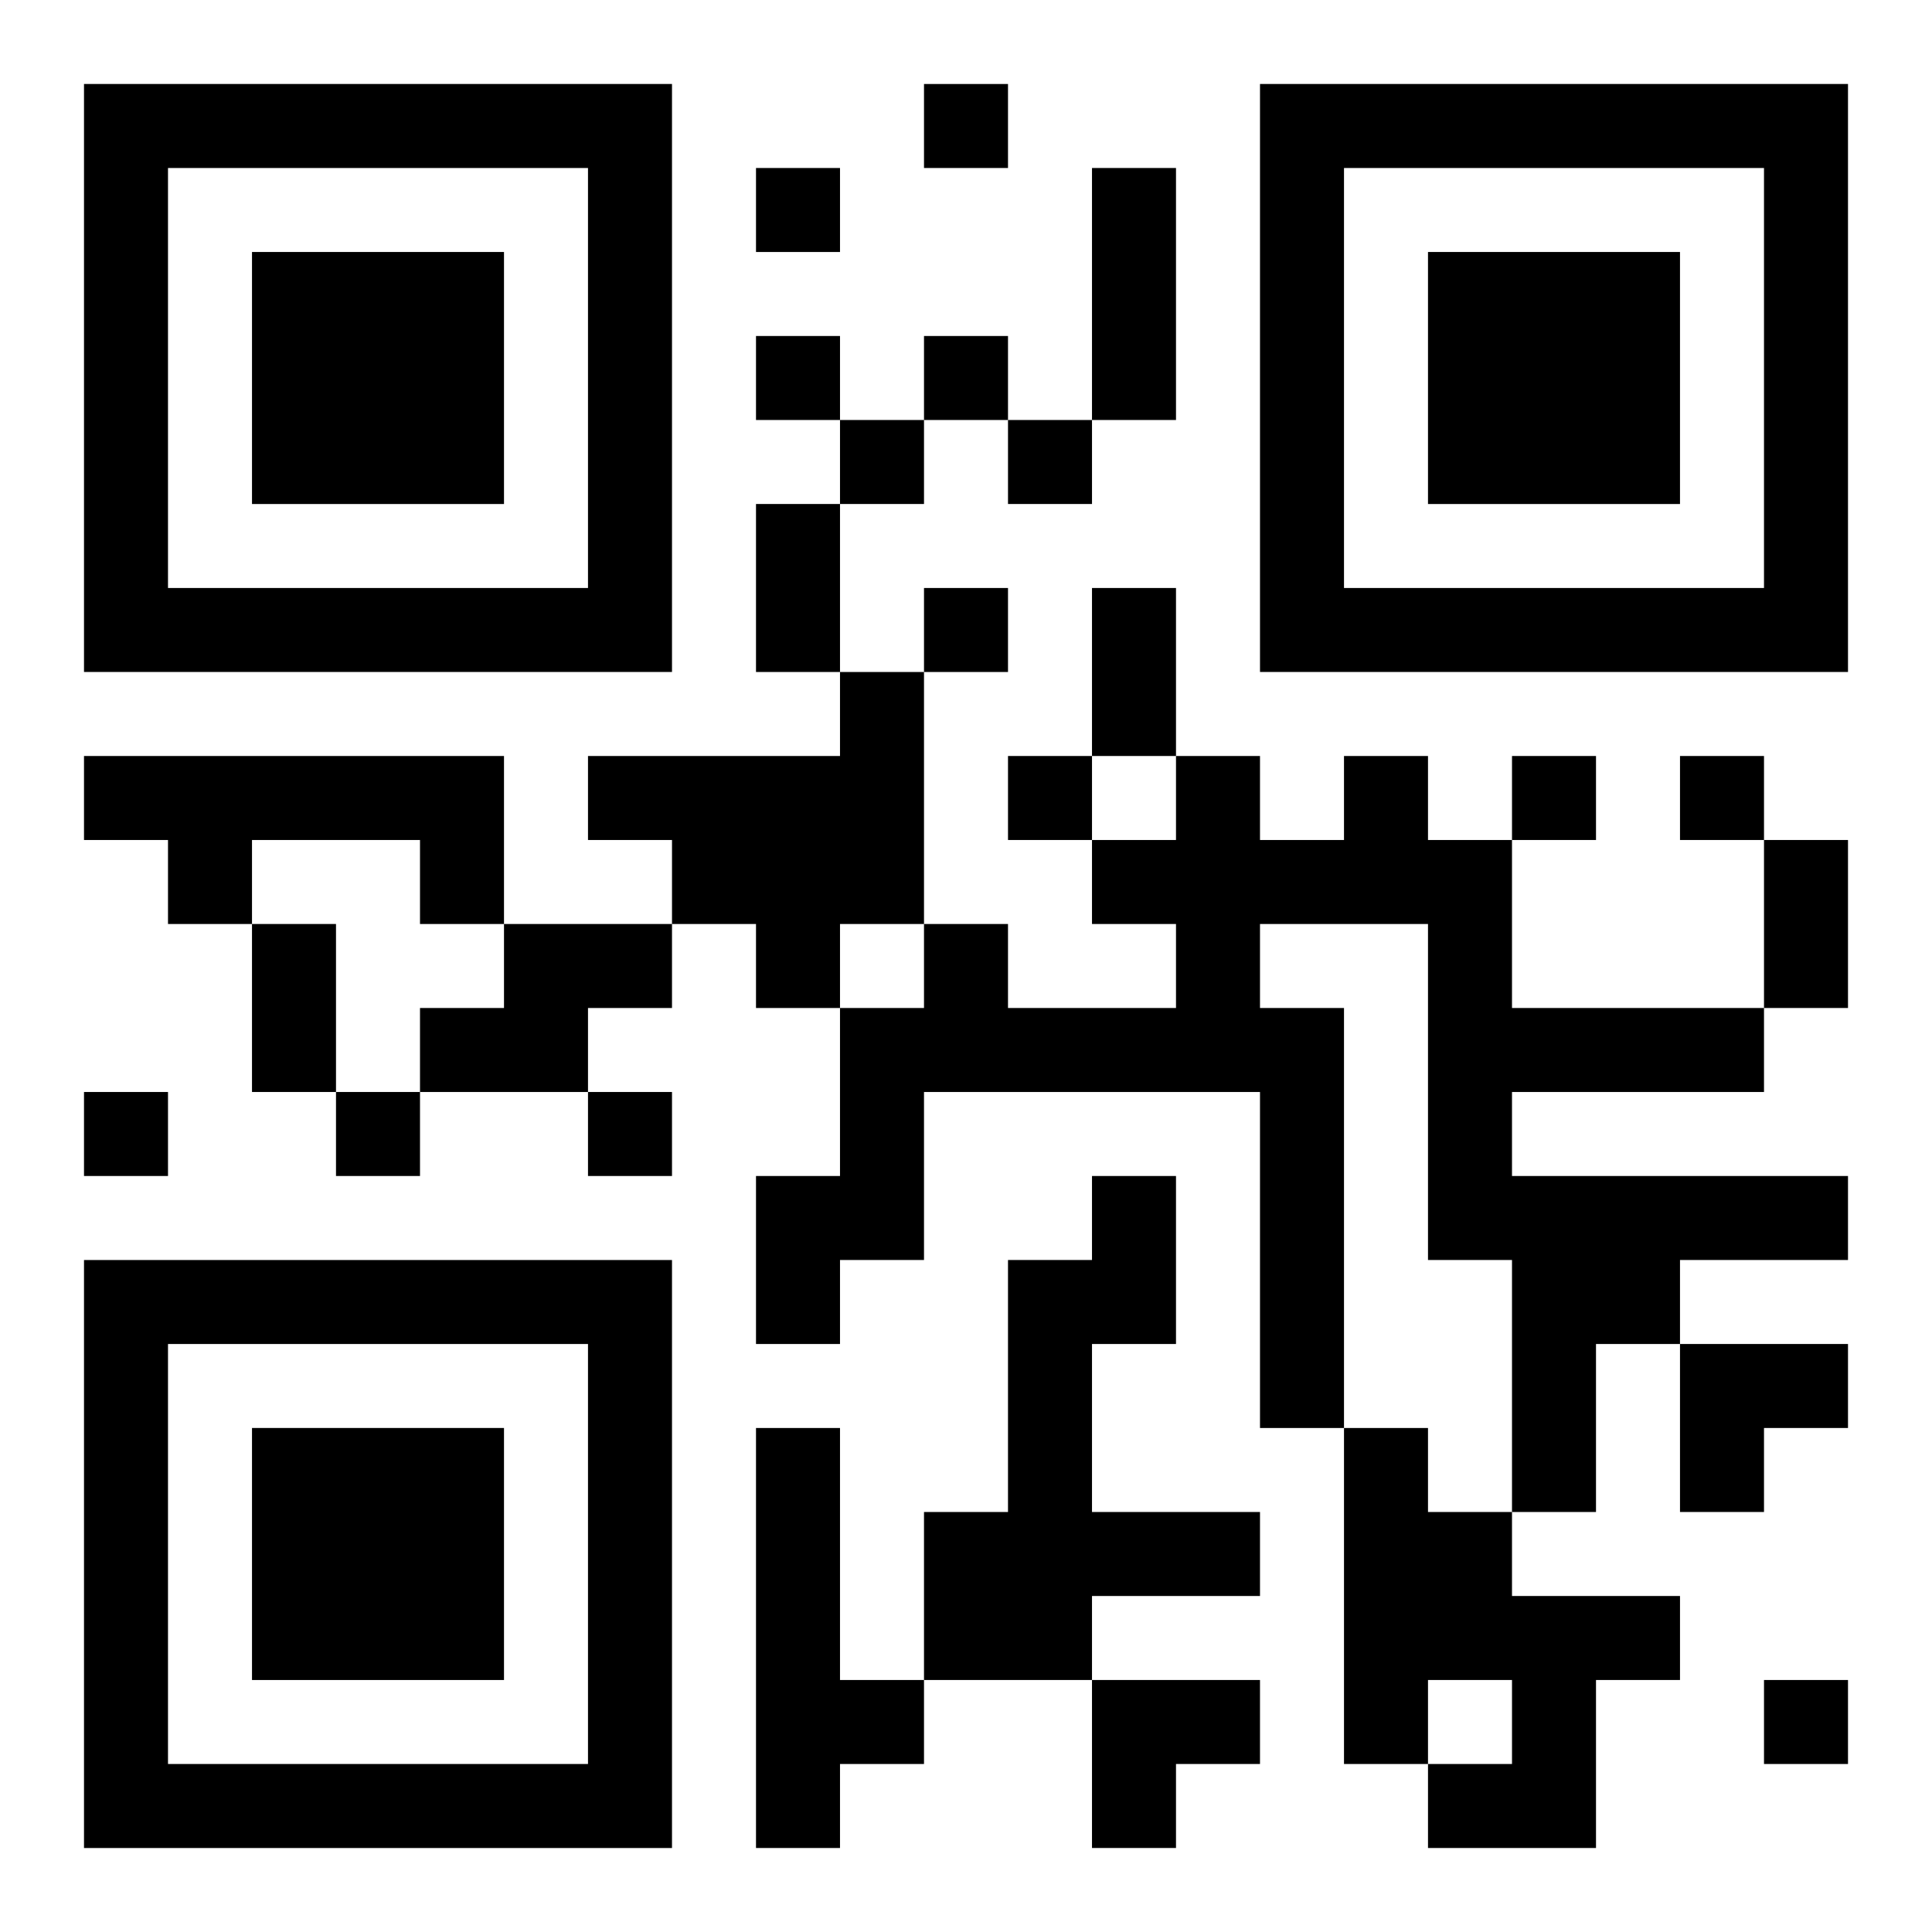
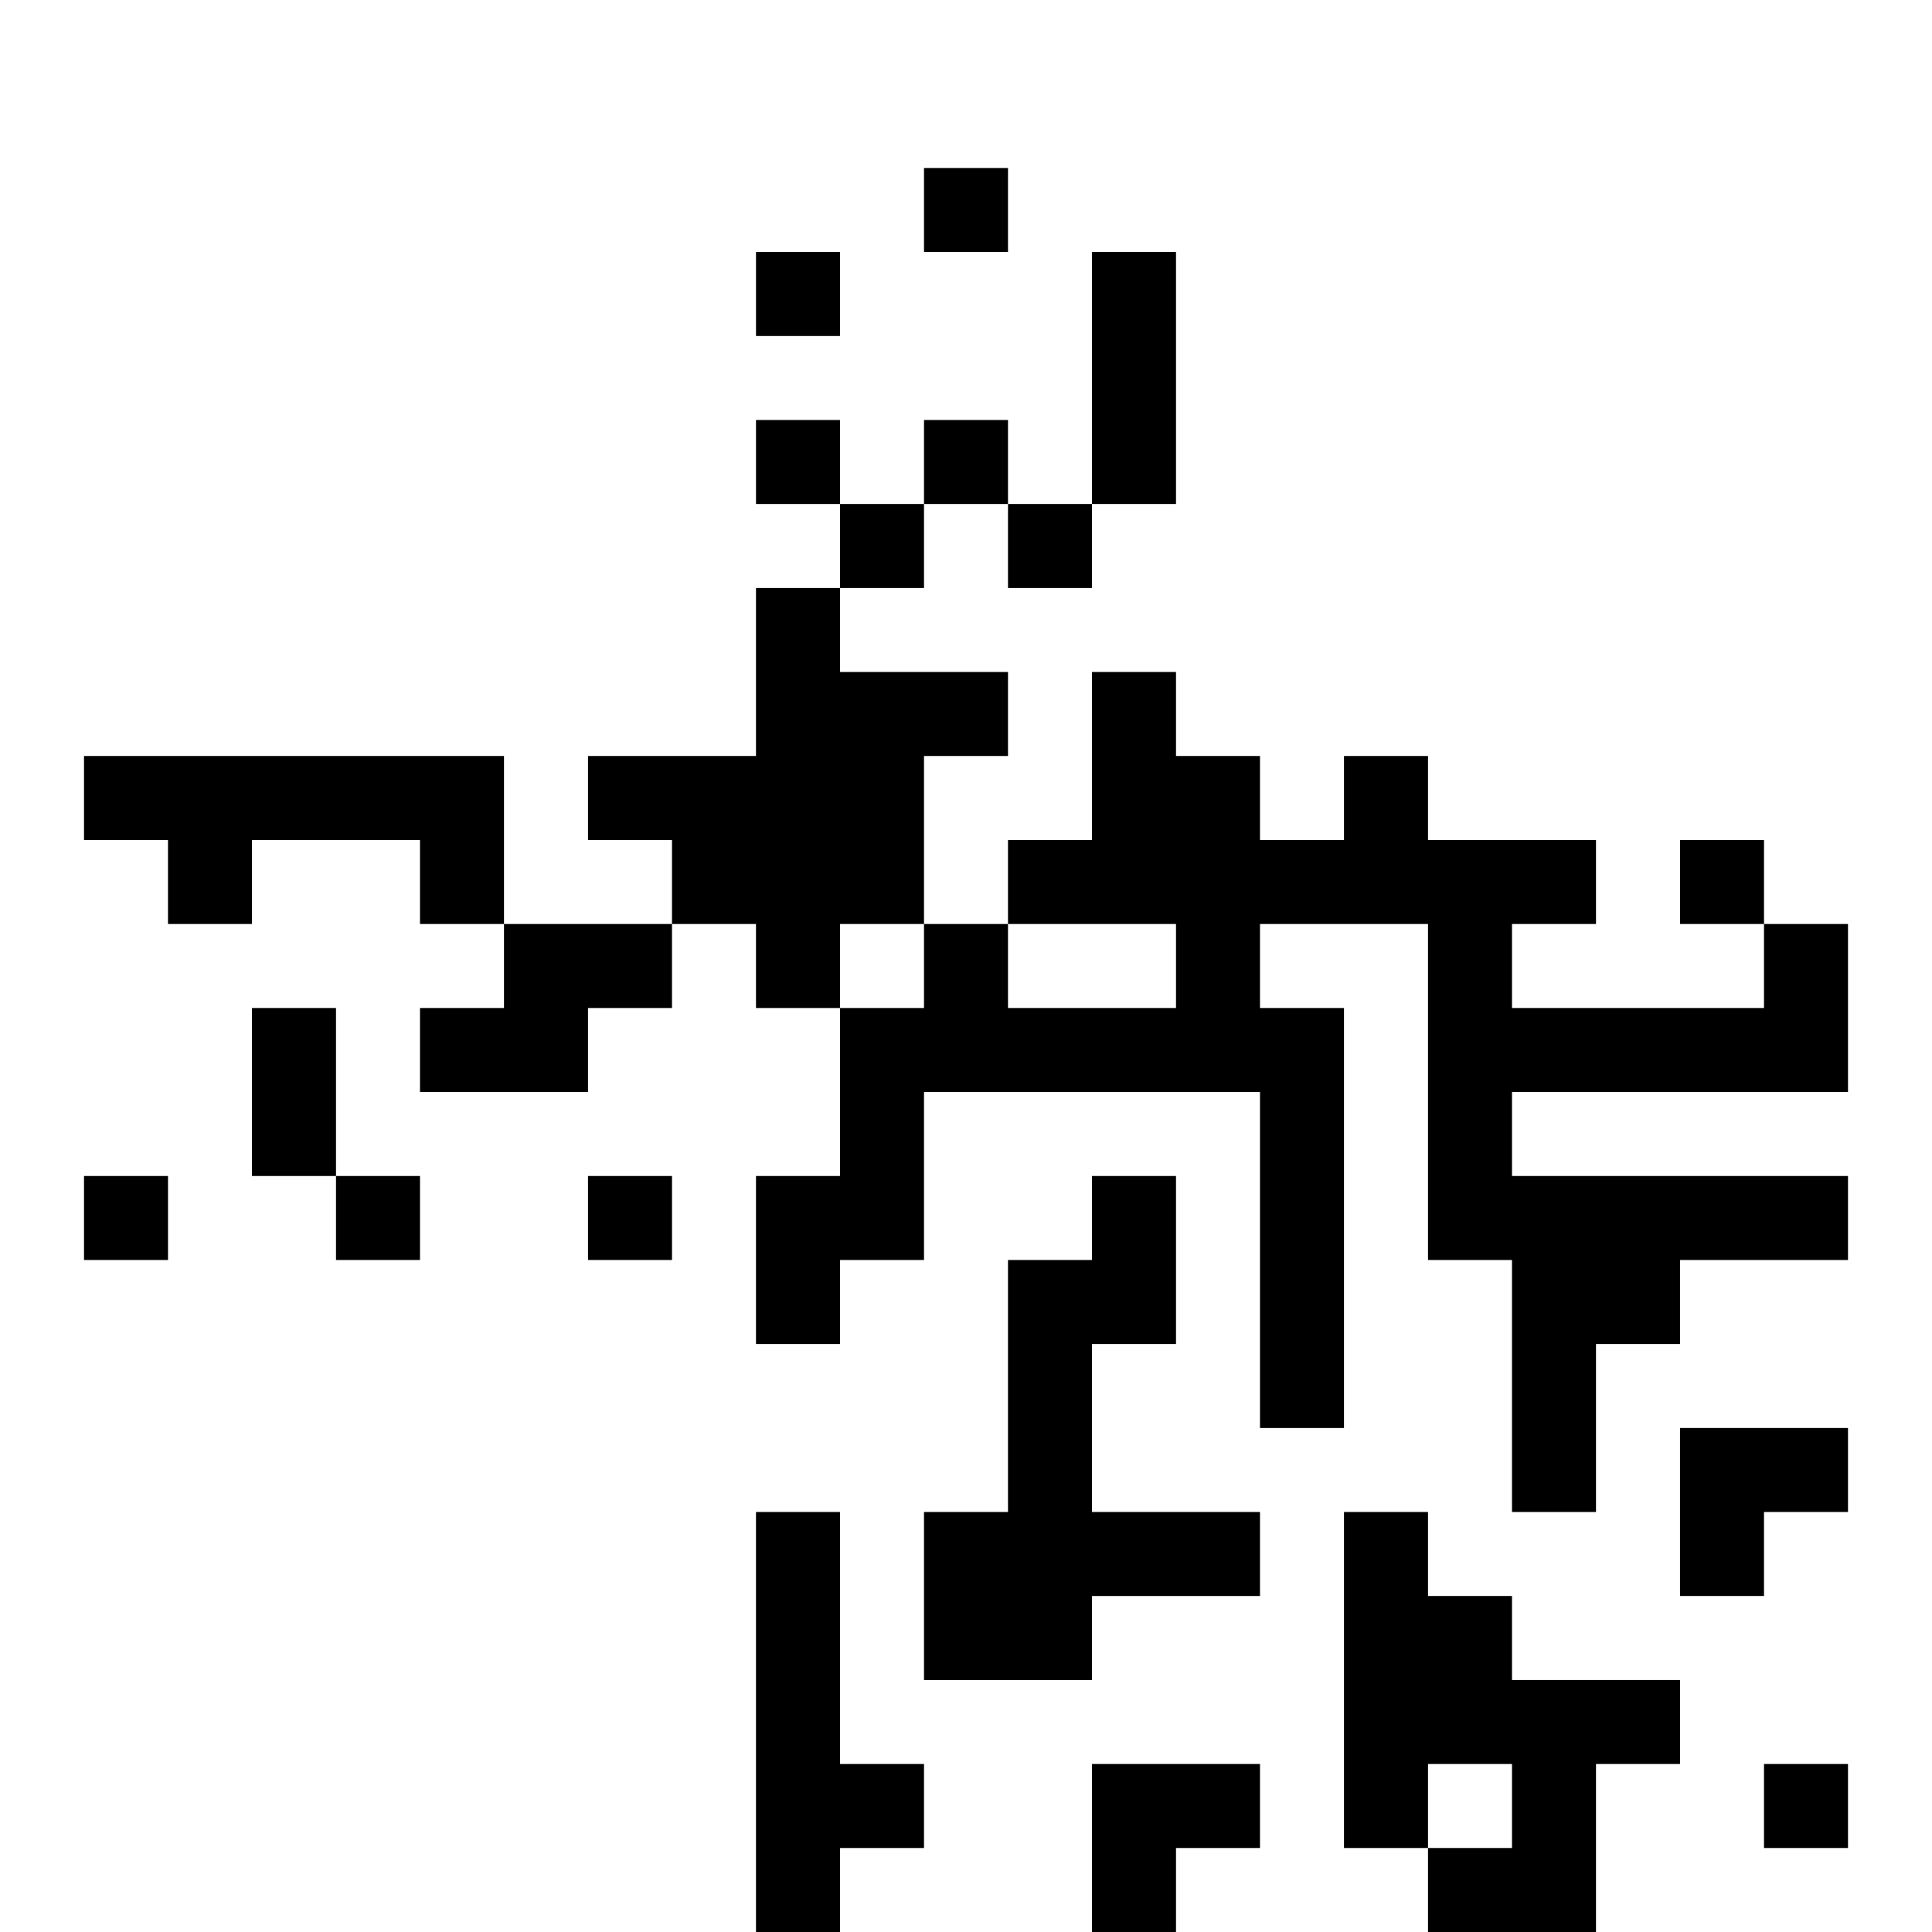
<svg xmlns="http://www.w3.org/2000/svg" xmlns:xlink="http://www.w3.org/1999/xlink" width="250" height="250" baseProfile="full" version="1.1" viewBox="-1 -1 23 23">
  <symbol id="a">
-     <path d="m0 7v7h7v-7h-7zm1 1h5v5h-5v-5zm1 1v3h3v-3h-3z" />
-   </symbol>
+     </symbol>
  <use y="-7" xlink:href="#a" />
  <use y="7" xlink:href="#a" />
  <use x="14" y="-7" xlink:href="#a" />
-   <path d="m9 7h1v3h-1v1h-1v-1h-1v-1h-1v-1h3v-1m-9 1h5v2h-1v-1h-2v1h-1v-1h-1v-1m15 0h1v1h1v2h3v1h-3v1h4v1h-2v1h-1v2h-1v-3h-1v-4h-2v1h1v5h-1v-4h-4v2h-1v1h-1v-2h1v-2h1v-1h1v1h2v-1h-1v-1h1v-1h1v1h1v-1m-10 2h2v1h-1v1h-2v-1h1v-1m7 3h1v2h-1v2h2v1h-2v1h-2v-2h1v-3h1v-1m-4 3h1v3h1v1h-1v1h-1v-5m7 0h1v1h1v1h2v1h-1v2h-2v-1h1v-1h-1v1h-1v-4m-5-16v1h1v-1h-1m-2 1v1h1v-1h-1m0 2v1h1v-1h-1m2 0v1h1v-1h-1m-1 1v1h1v-1h-1m2 0v1h1v-1h-1m-1 2v1h1v-1h-1m1 2v1h1v-1h-1m6 0v1h1v-1h-1m2 0v1h1v-1h-1m-19 4v1h1v-1h-1m3 0v1h1v-1h-1m3 0v1h1v-1h-1m14 7v1h1v-1h-1m-8-18h1v3h-1v-3m-4 4h1v2h-1v-2m4 1h1v2h-1v-2m8 3h1v2h-1v-2m-18 1h1v2h-1v-2m17 5h2v1h-1v1h-1zm-7 4h2v1h-1v1h-1z" />
+   <path d="m9 7h1v3h-1v1h-1v-1h-1v-1h-1v-1h3v-1m-9 1h5v2h-1v-1h-2v1h-1v-1h-1v-1m15 0h1v1h1v2h3v1h-3v1h4v1h-2v1h-1v2h-1v-3h-1v-4h-2v1h1v5h-1v-4h-4v2h-1v1h-1v-2h1v-2h1v-1h1v1h2v-1h-1v-1h1v-1h1v1h1v-1m-10 2h2v1h-1v1h-2v-1h1v-1m7 3h1v2h-1v2h2v1h-2v1h-2v-2h1v-3h1m-4 3h1v3h1v1h-1v1h-1v-5m7 0h1v1h1v1h2v1h-1v2h-2v-1h1v-1h-1v1h-1v-4m-5-16v1h1v-1h-1m-2 1v1h1v-1h-1m0 2v1h1v-1h-1m2 0v1h1v-1h-1m-1 1v1h1v-1h-1m2 0v1h1v-1h-1m-1 2v1h1v-1h-1m1 2v1h1v-1h-1m6 0v1h1v-1h-1m2 0v1h1v-1h-1m-19 4v1h1v-1h-1m3 0v1h1v-1h-1m3 0v1h1v-1h-1m14 7v1h1v-1h-1m-8-18h1v3h-1v-3m-4 4h1v2h-1v-2m4 1h1v2h-1v-2m8 3h1v2h-1v-2m-18 1h1v2h-1v-2m17 5h2v1h-1v1h-1zm-7 4h2v1h-1v1h-1z" />
</svg>